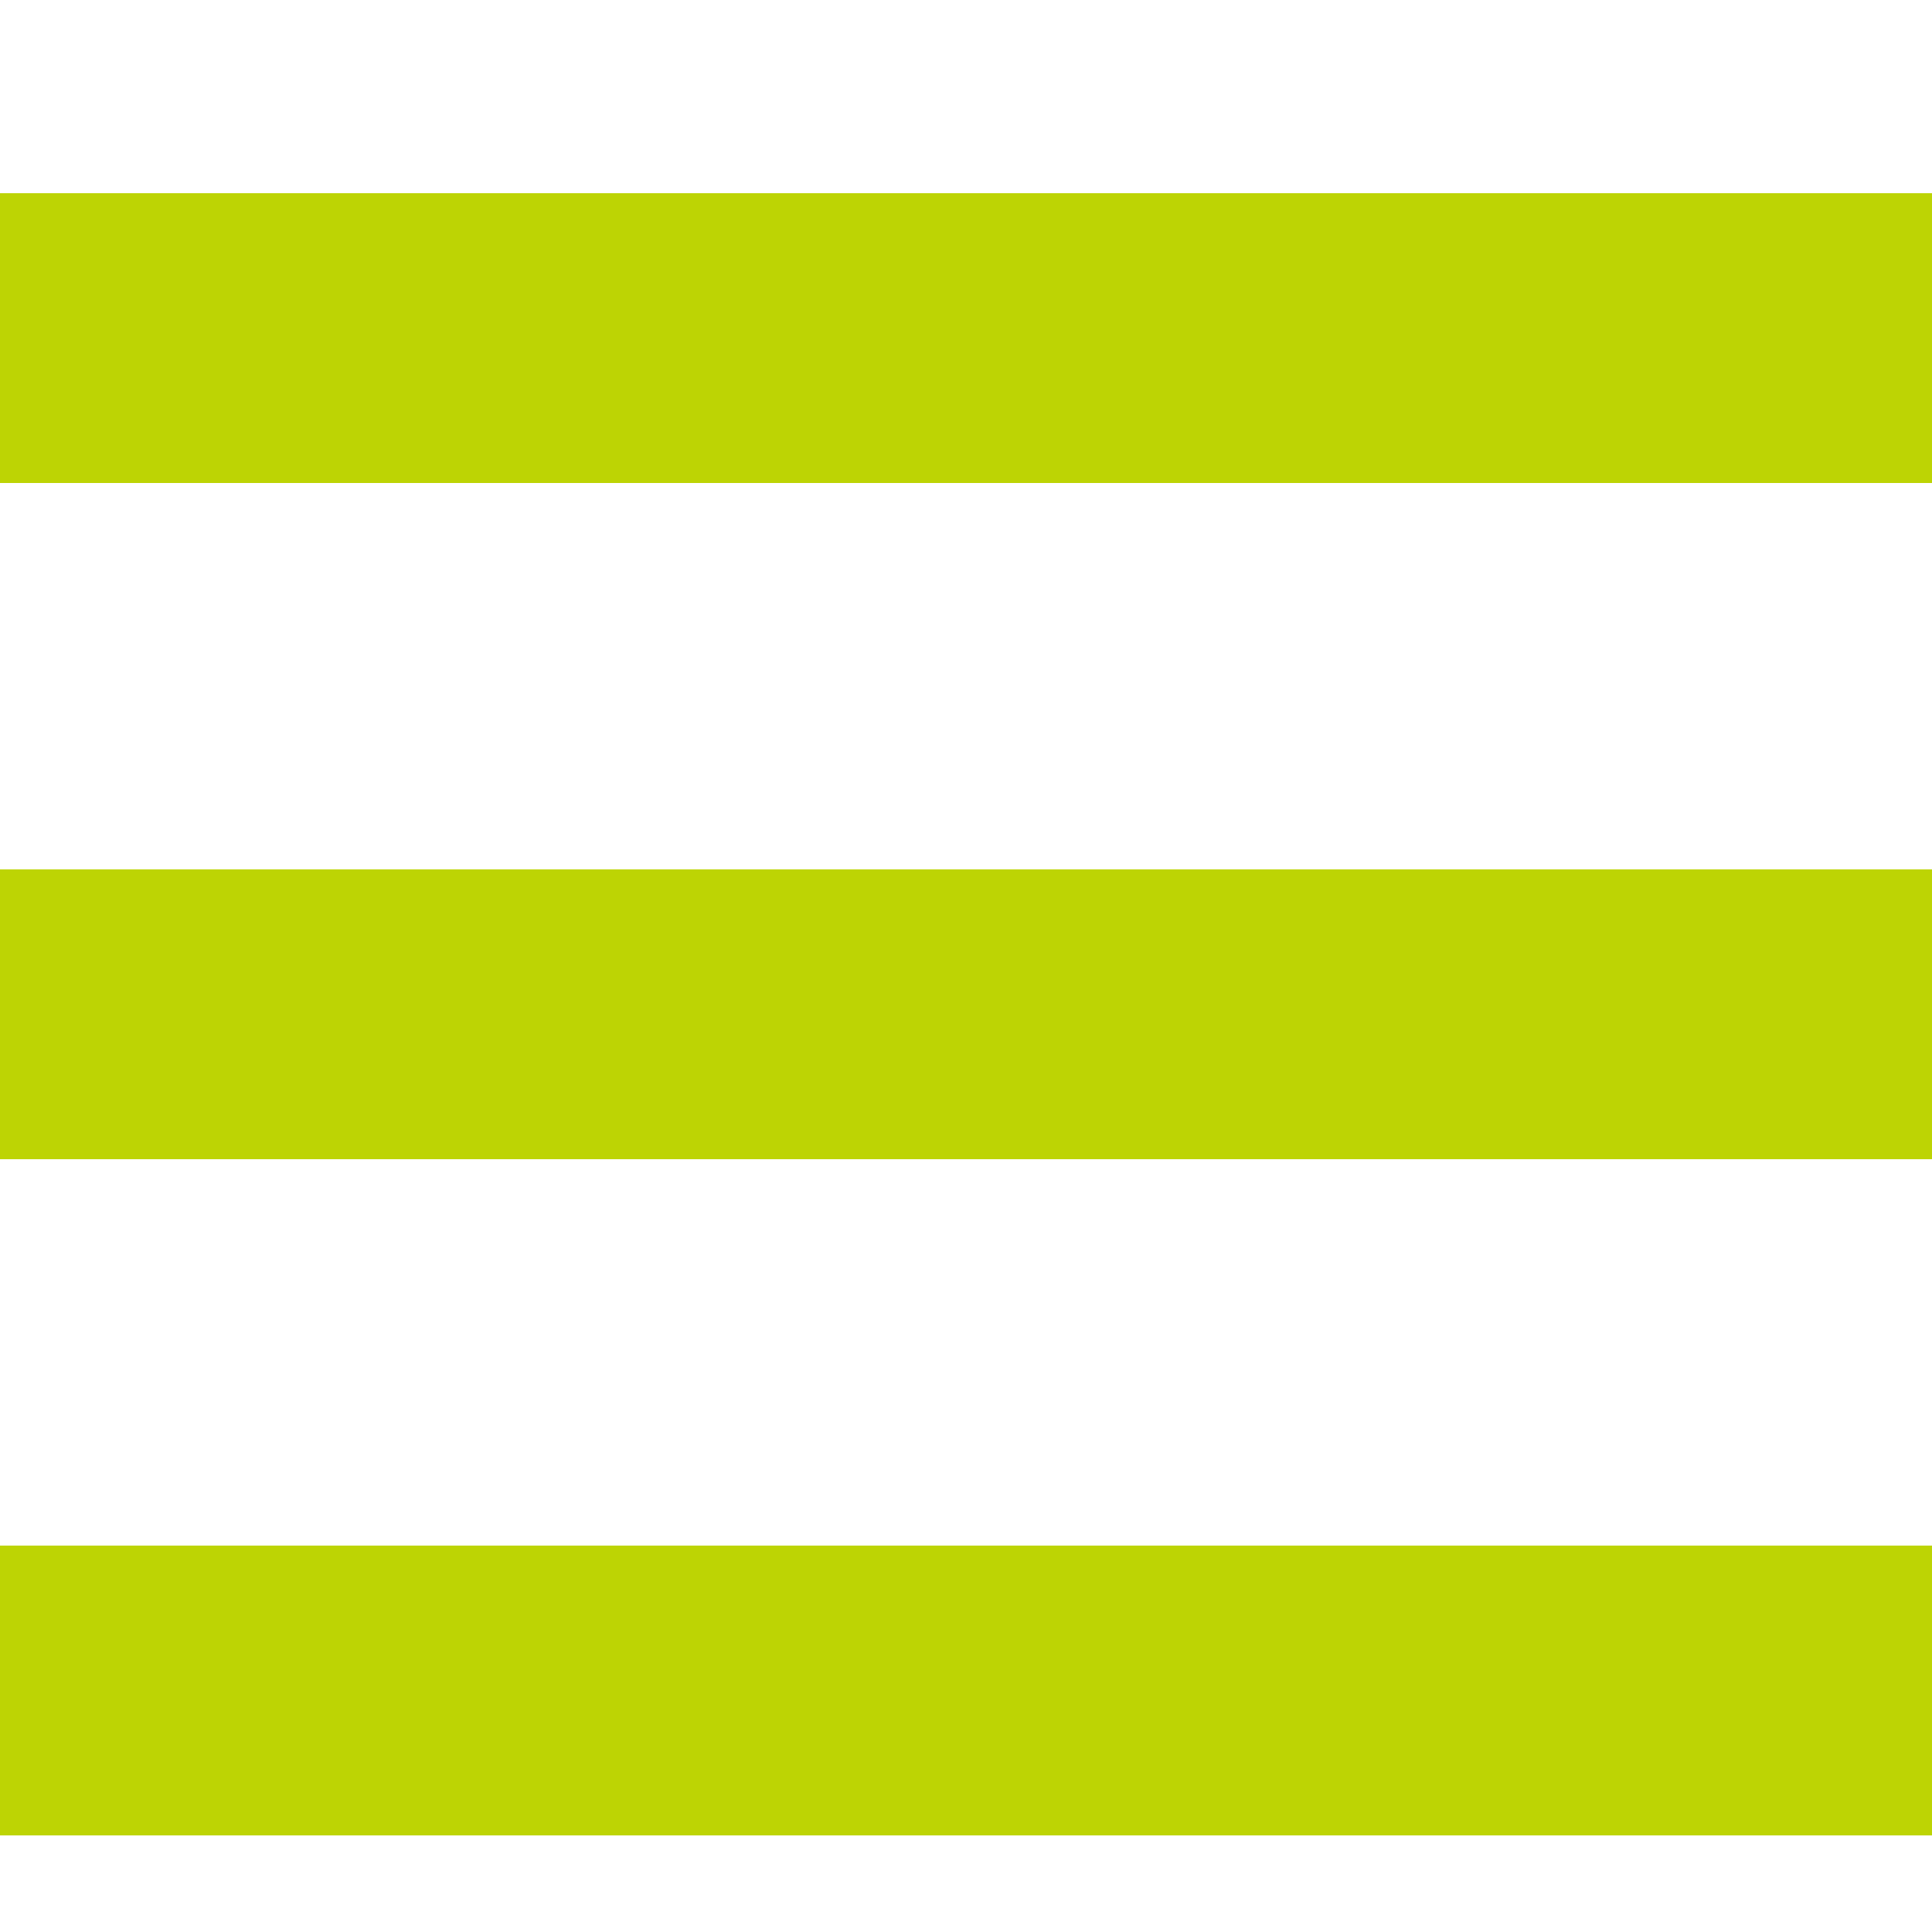
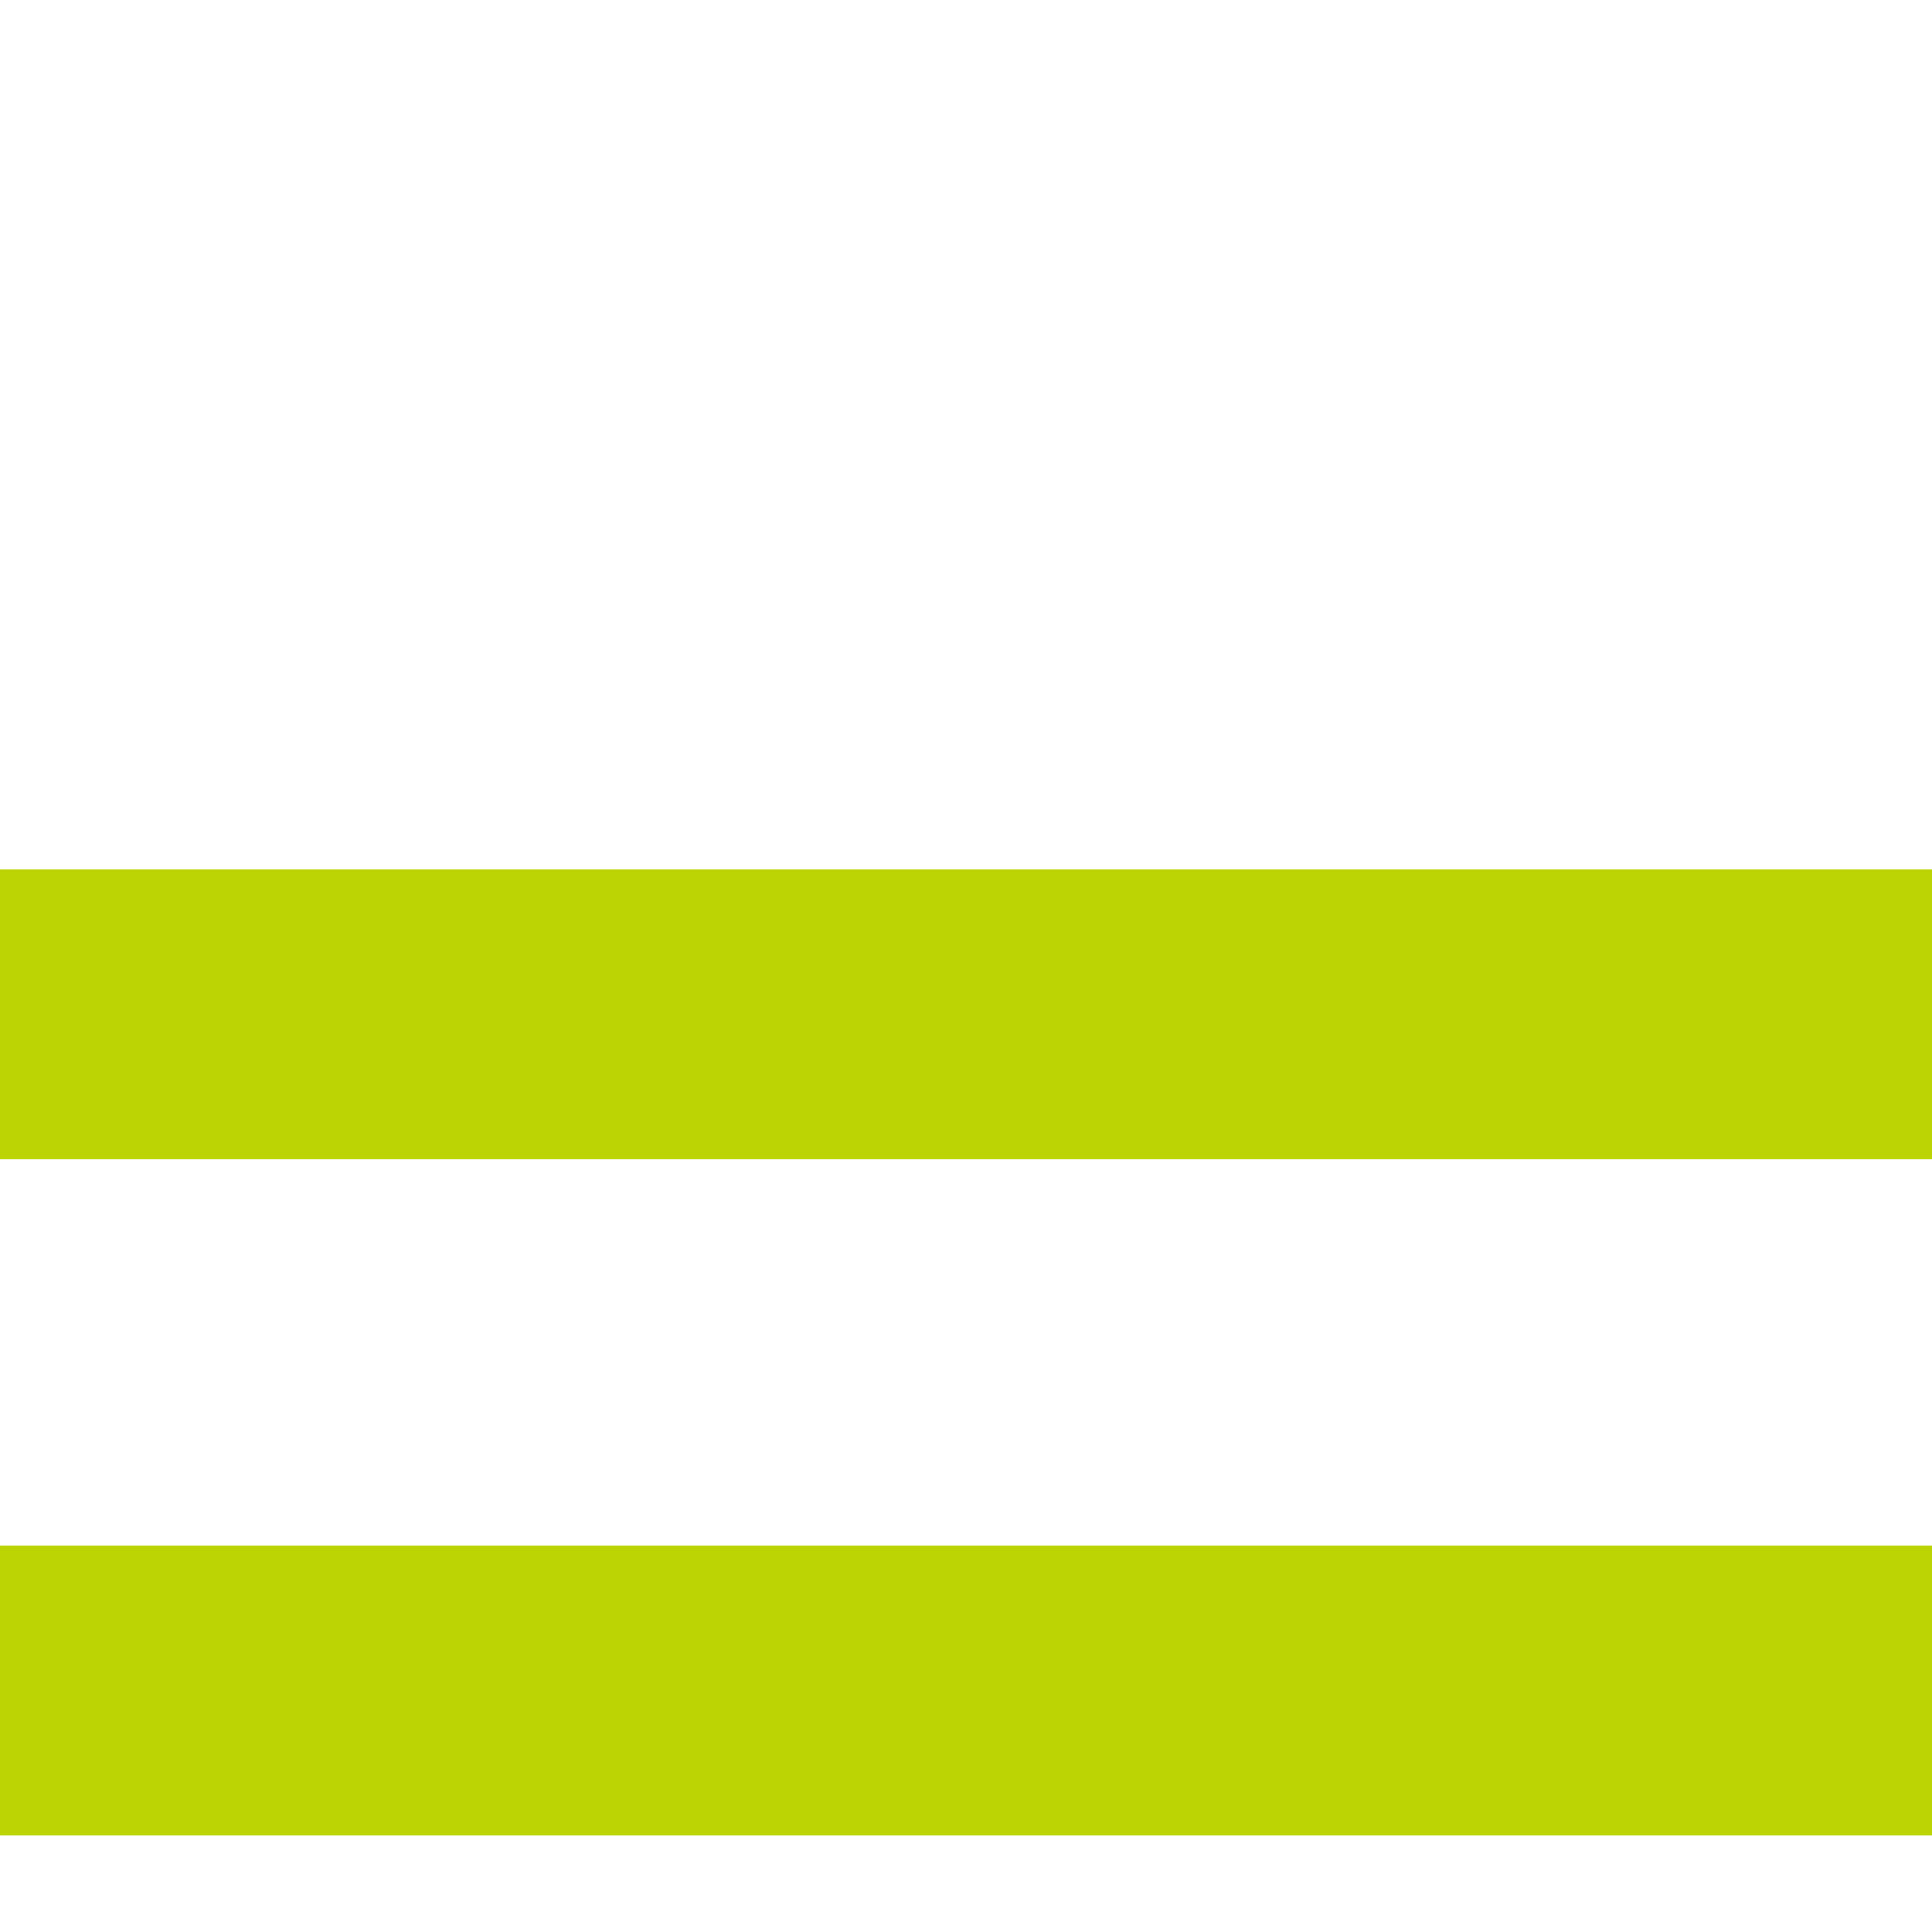
<svg xmlns="http://www.w3.org/2000/svg" width="20px" height="20px" viewBox="0 0 20 20" version="1.1">
  <title>hamburger</title>
  <desc>Created with Sketch.</desc>
  <defs />
  <g id="hamburger" stroke="none" stroke-width="1" fill="none" fill-rule="evenodd">
    <g id="menu" transform="translate(0, 2)" fill="#BDD404">
-       <rect id="Rectangle" x="0" y="0" width="20" height="3" />
      <rect id="Rectangle" x="0" y="7" width="20" height="3" />
      <rect id="Rectangle" x="0" y="14" width="20" height="3" />
    </g>
  </g>
</svg>